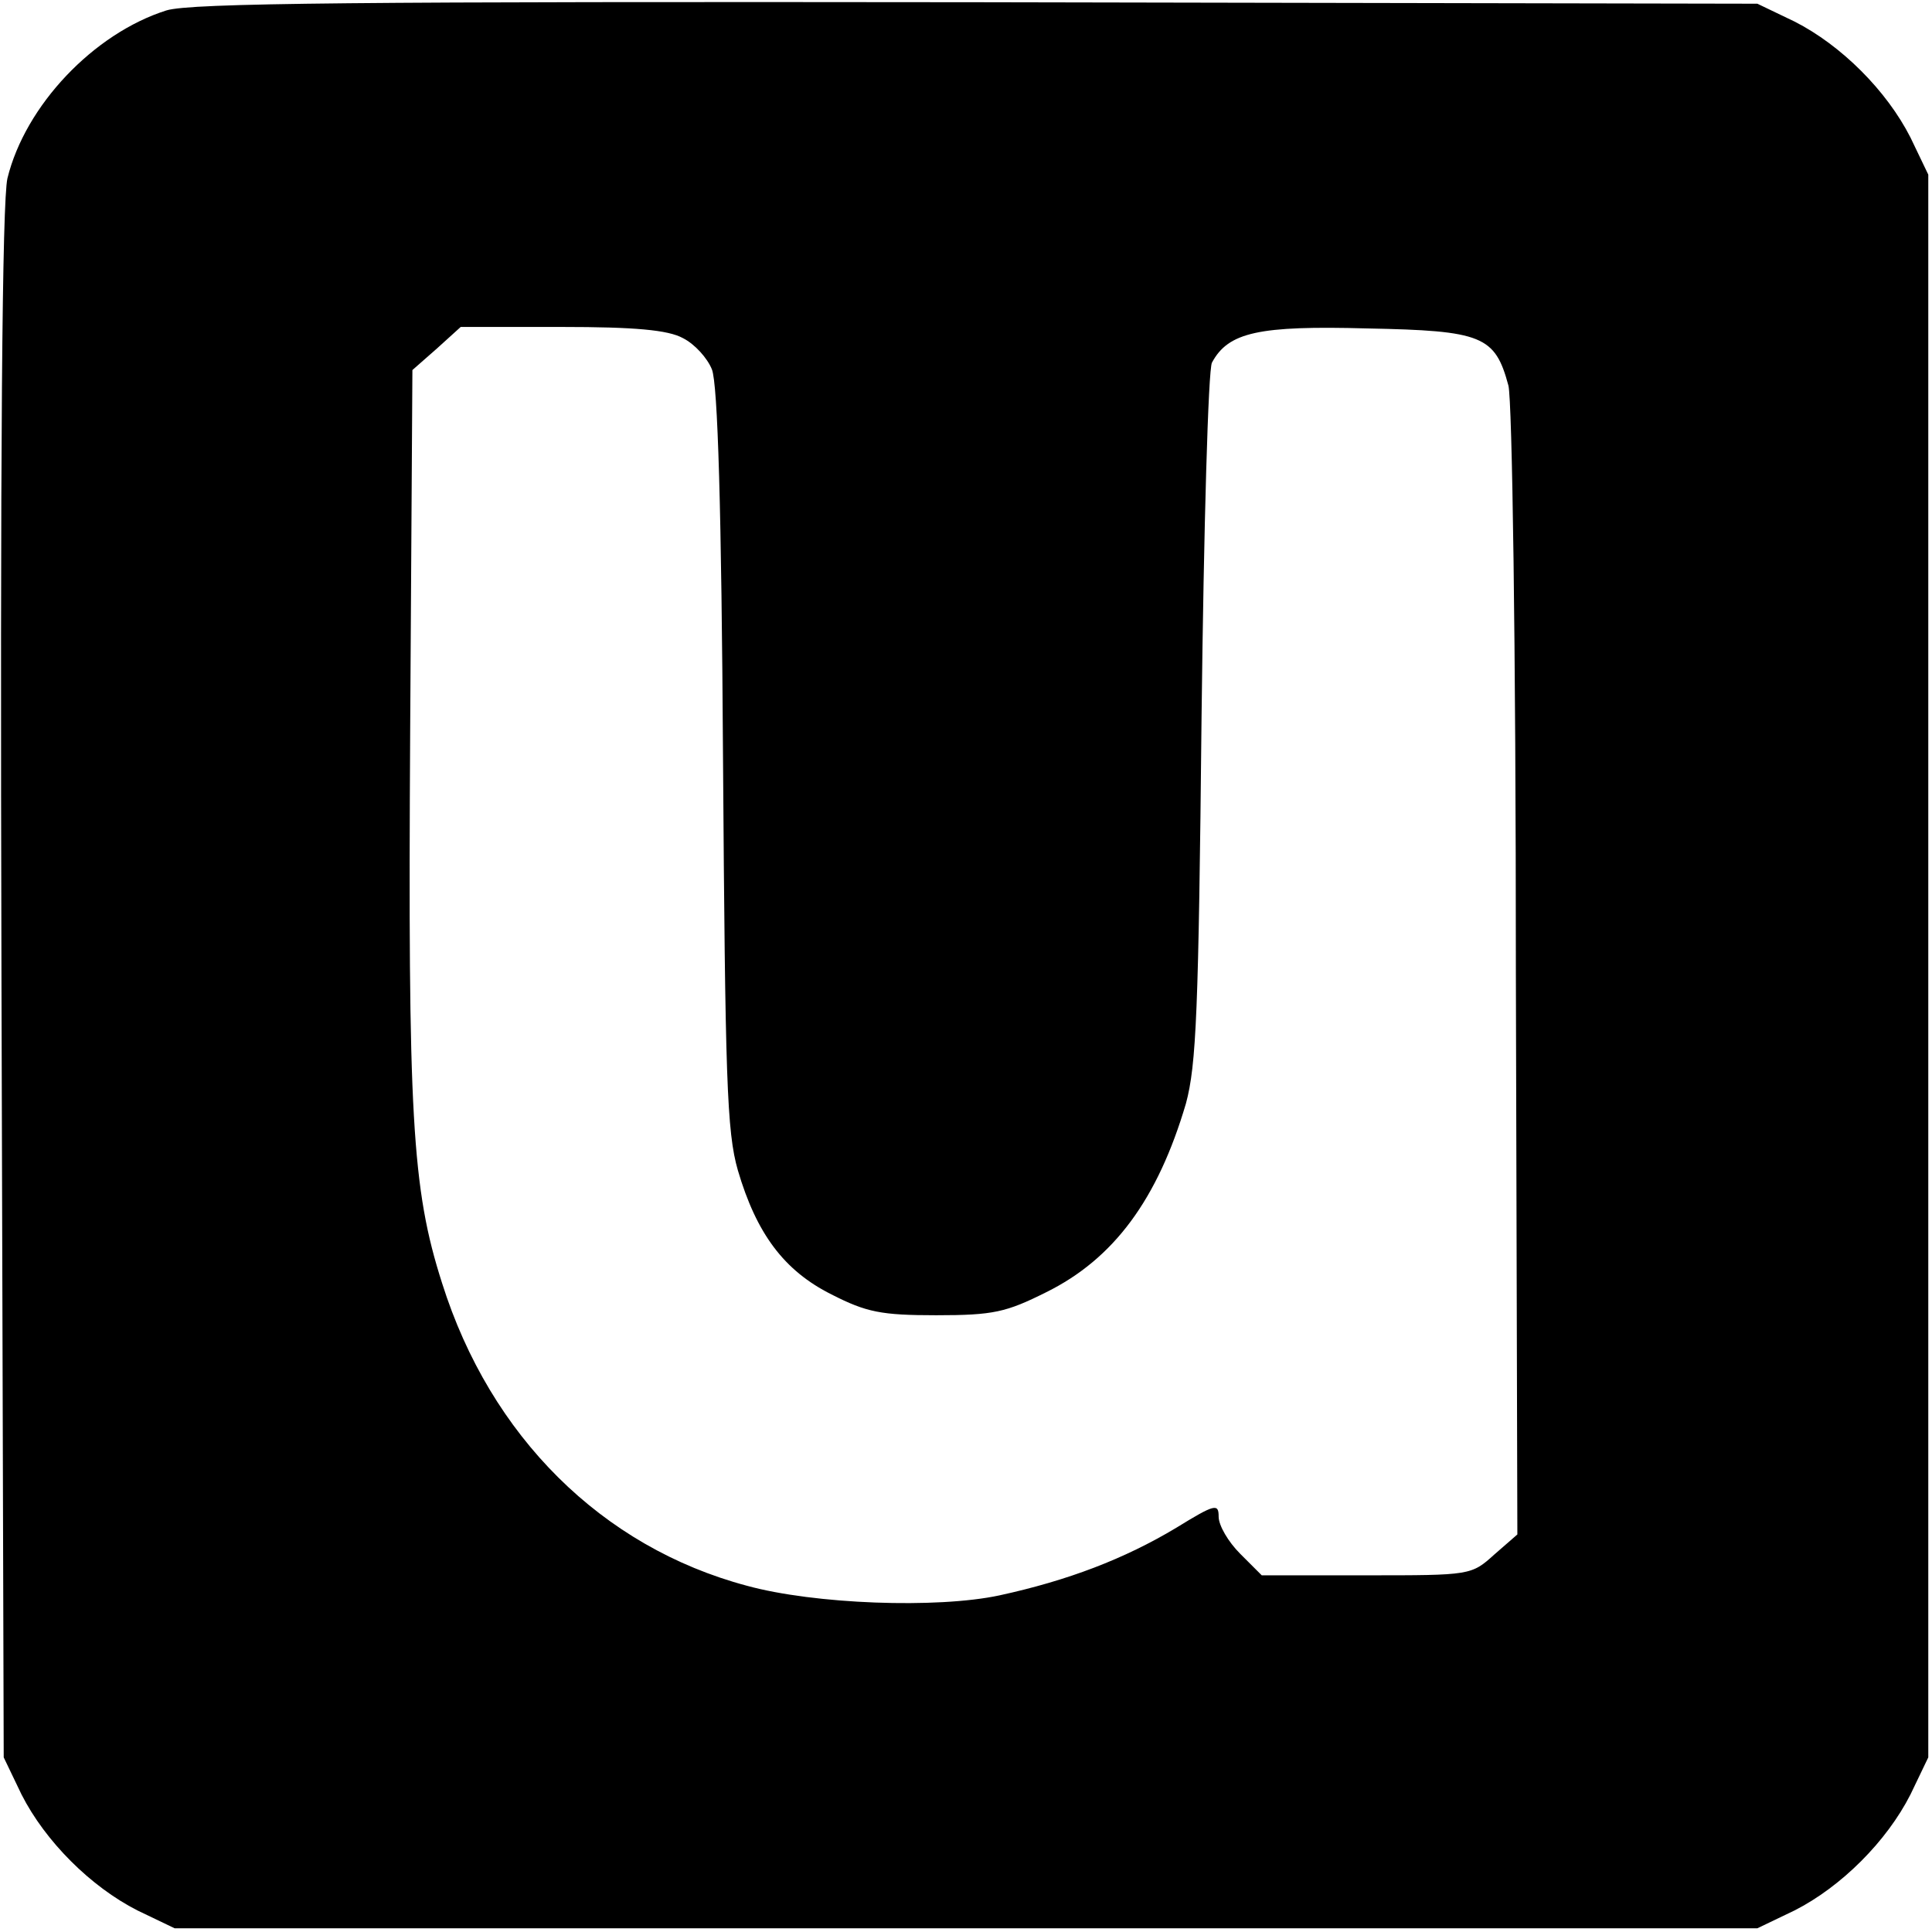
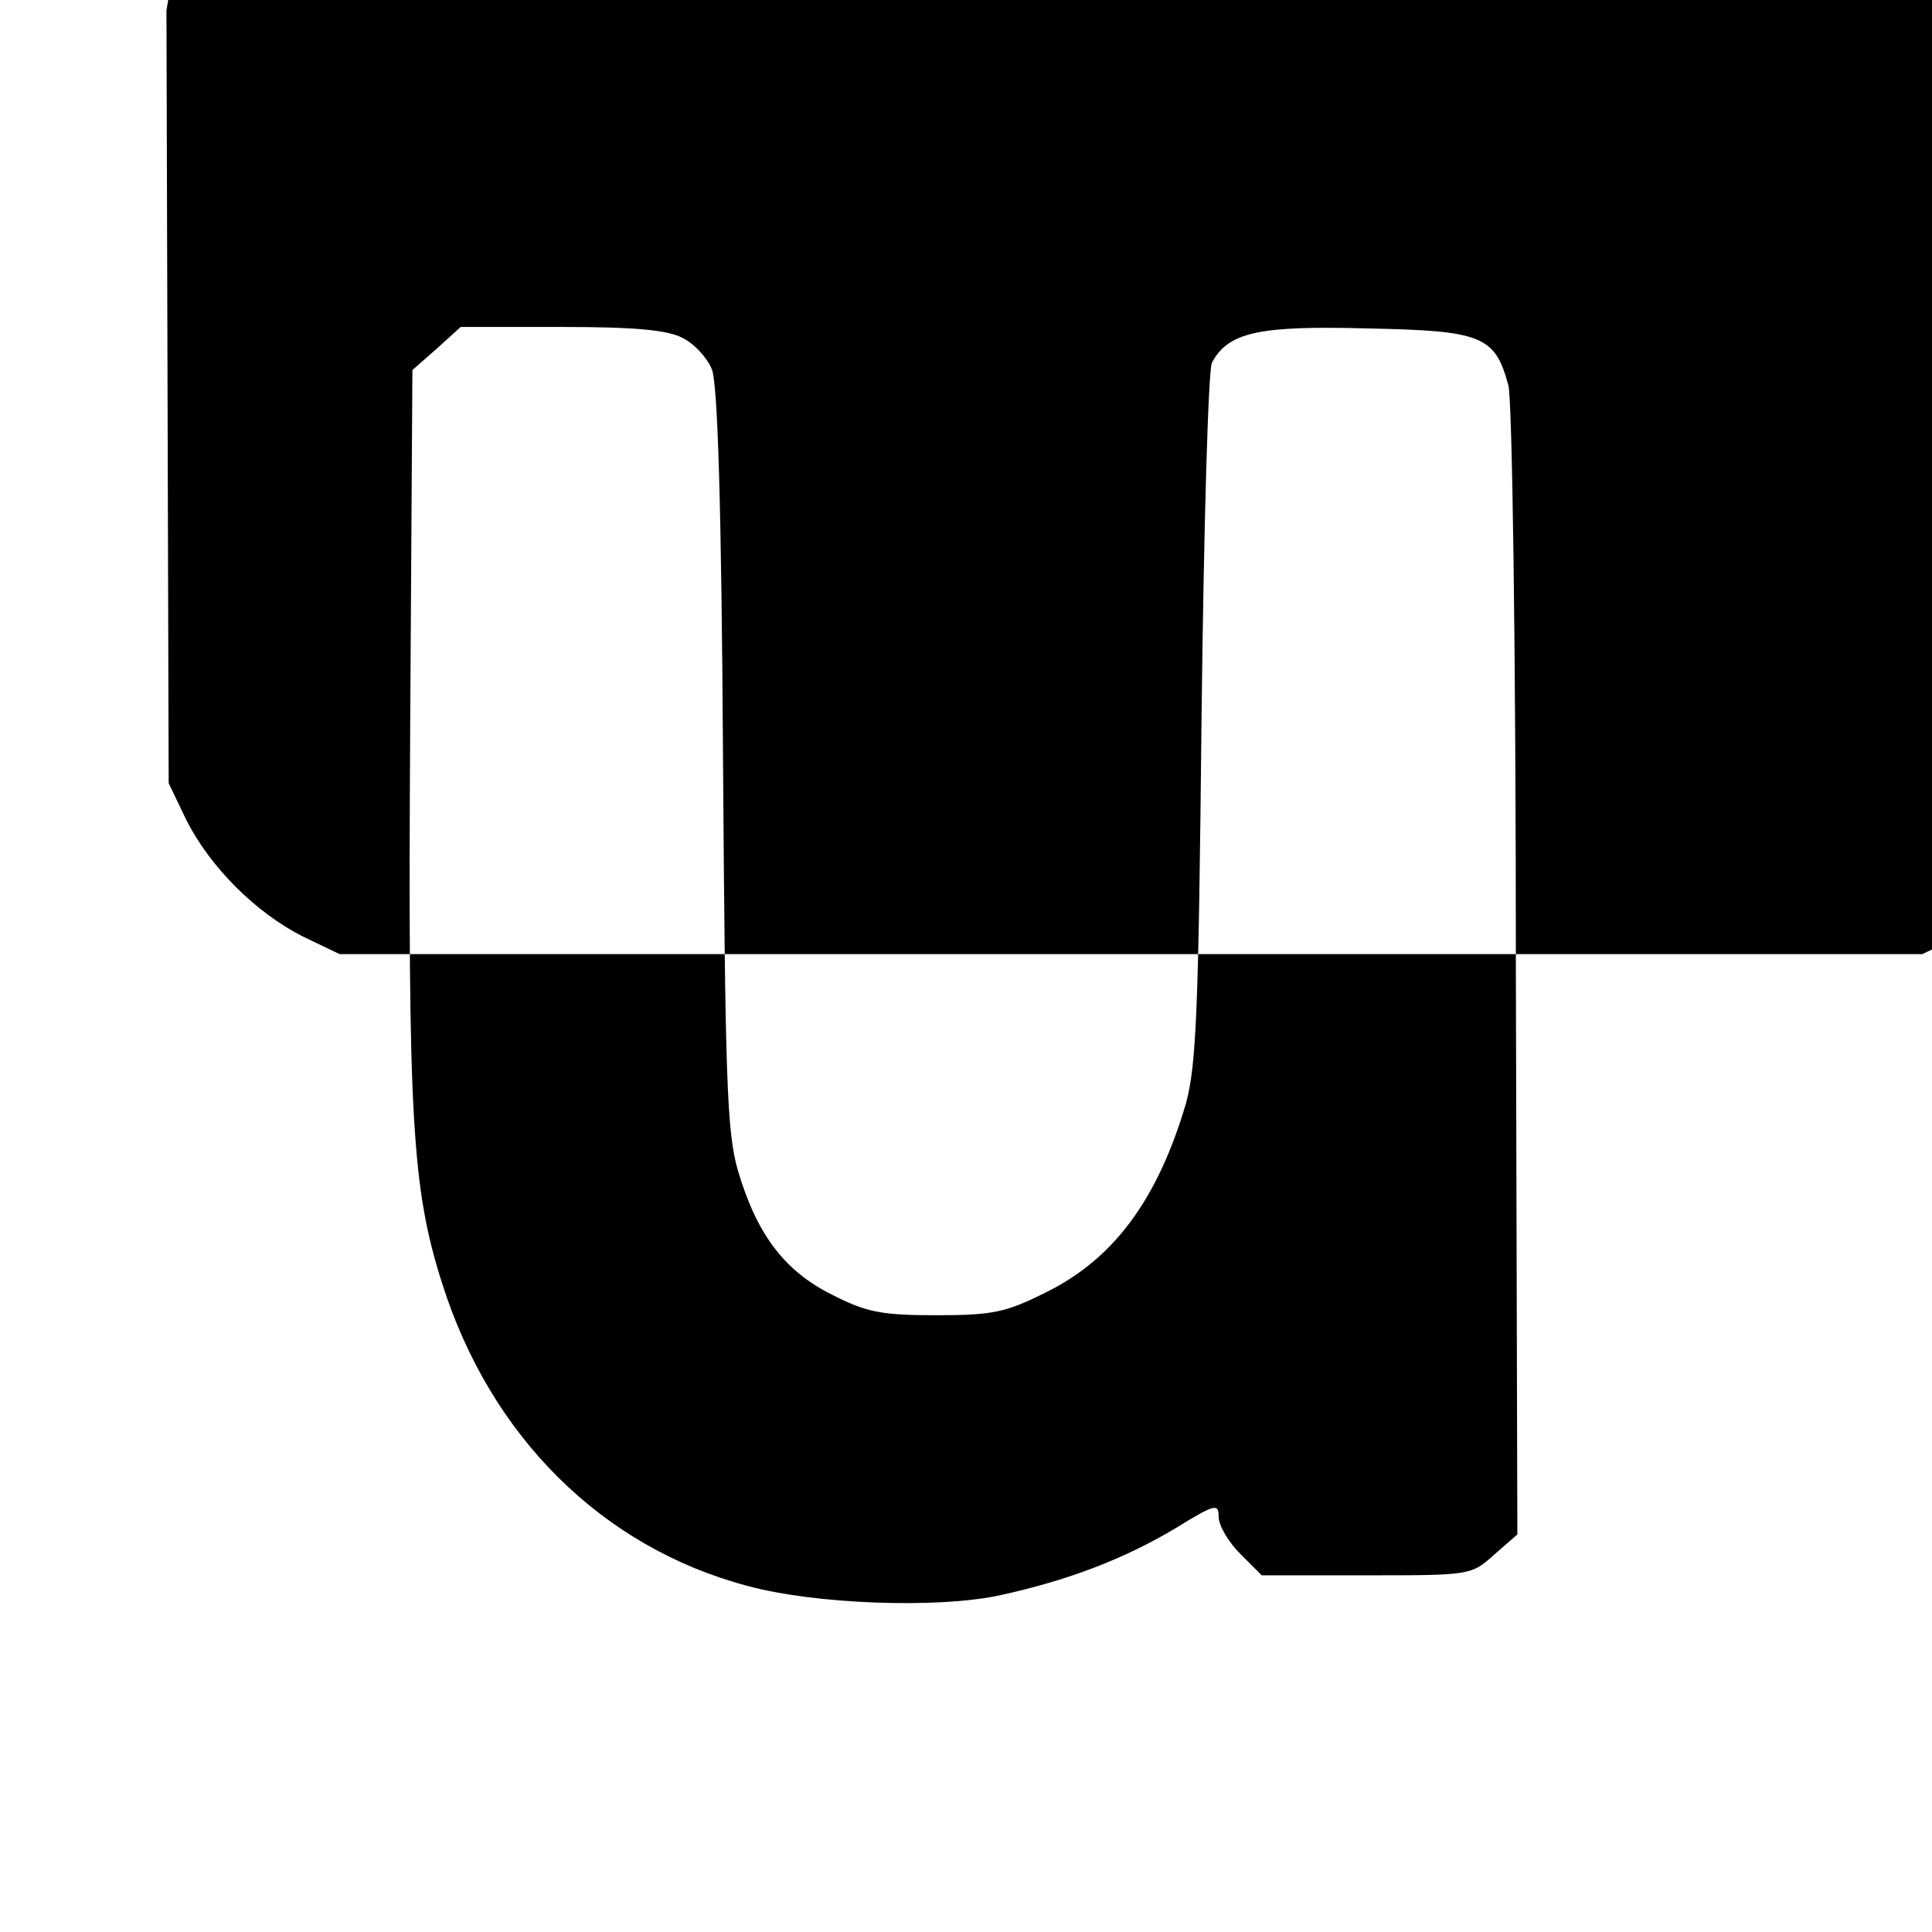
<svg xmlns="http://www.w3.org/2000/svg" version="1.0" width="260pt" height="260pt" viewBox="0 0 260 260" preserveAspectRatio="xMidYMid meet">
  <g transform="translate(0,260) scale(0.1,-0.1)" fill="#000000" stroke="none">
-     <path d="M224 2586 c-98 -31 -190 -128 -214 -226 -7 -31 -10 -359 -8 -1085 l3 -1040 24 -50 c32 -63 93 -124 156 -156 l50 -24 1065 0 1065 0 50 24 c63 32 124 93 156 156 l24 50 0 1065 0 1065 -24 50 c-32 63 -93 124 -156 156 l-50 24 -1050 2 c-835 1 -1058 -1 -1091 -11z m695 -441 c16 -8 33 -27 39 -42 8 -19 13 -191 15 -523 3 -431 5 -503 20 -555 25 -85 62 -135 126 -167 47 -24 67 -28 141 -28 77 0 94 4 148 31 91 45 150 125 188 254 14 52 17 124 21 520 3 256 9 468 14 477 22 41 63 50 209 46 155 -3 172 -10 190 -77 5 -21 10 -343 10 -791 l2 -755 -31 -27 c-31 -28 -32 -28 -172 -28 l-141 0 -29 29 c-16 16 -29 38 -29 50 0 18 -5 17 -57 -15 -70 -42 -146 -71 -238 -91 -84 -18 -249 -12 -340 13 -195 52 -345 201 -410 407 -41 128 -46 225 -43 745 l3 484 33 29 32 29 136 0 c98 0 143 -4 163 -15z" />
+     <path d="M224 2586 l3 -1040 24 -50 c32 -63 93 -124 156 -156 l50 -24 1065 0 1065 0 50 24 c63 32 124 93 156 156 l24 50 0 1065 0 1065 -24 50 c-32 63 -93 124 -156 156 l-50 24 -1050 2 c-835 1 -1058 -1 -1091 -11z m695 -441 c16 -8 33 -27 39 -42 8 -19 13 -191 15 -523 3 -431 5 -503 20 -555 25 -85 62 -135 126 -167 47 -24 67 -28 141 -28 77 0 94 4 148 31 91 45 150 125 188 254 14 52 17 124 21 520 3 256 9 468 14 477 22 41 63 50 209 46 155 -3 172 -10 190 -77 5 -21 10 -343 10 -791 l2 -755 -31 -27 c-31 -28 -32 -28 -172 -28 l-141 0 -29 29 c-16 16 -29 38 -29 50 0 18 -5 17 -57 -15 -70 -42 -146 -71 -238 -91 -84 -18 -249 -12 -340 13 -195 52 -345 201 -410 407 -41 128 -46 225 -43 745 l3 484 33 29 32 29 136 0 c98 0 143 -4 163 -15z" />
  </g>
</svg>